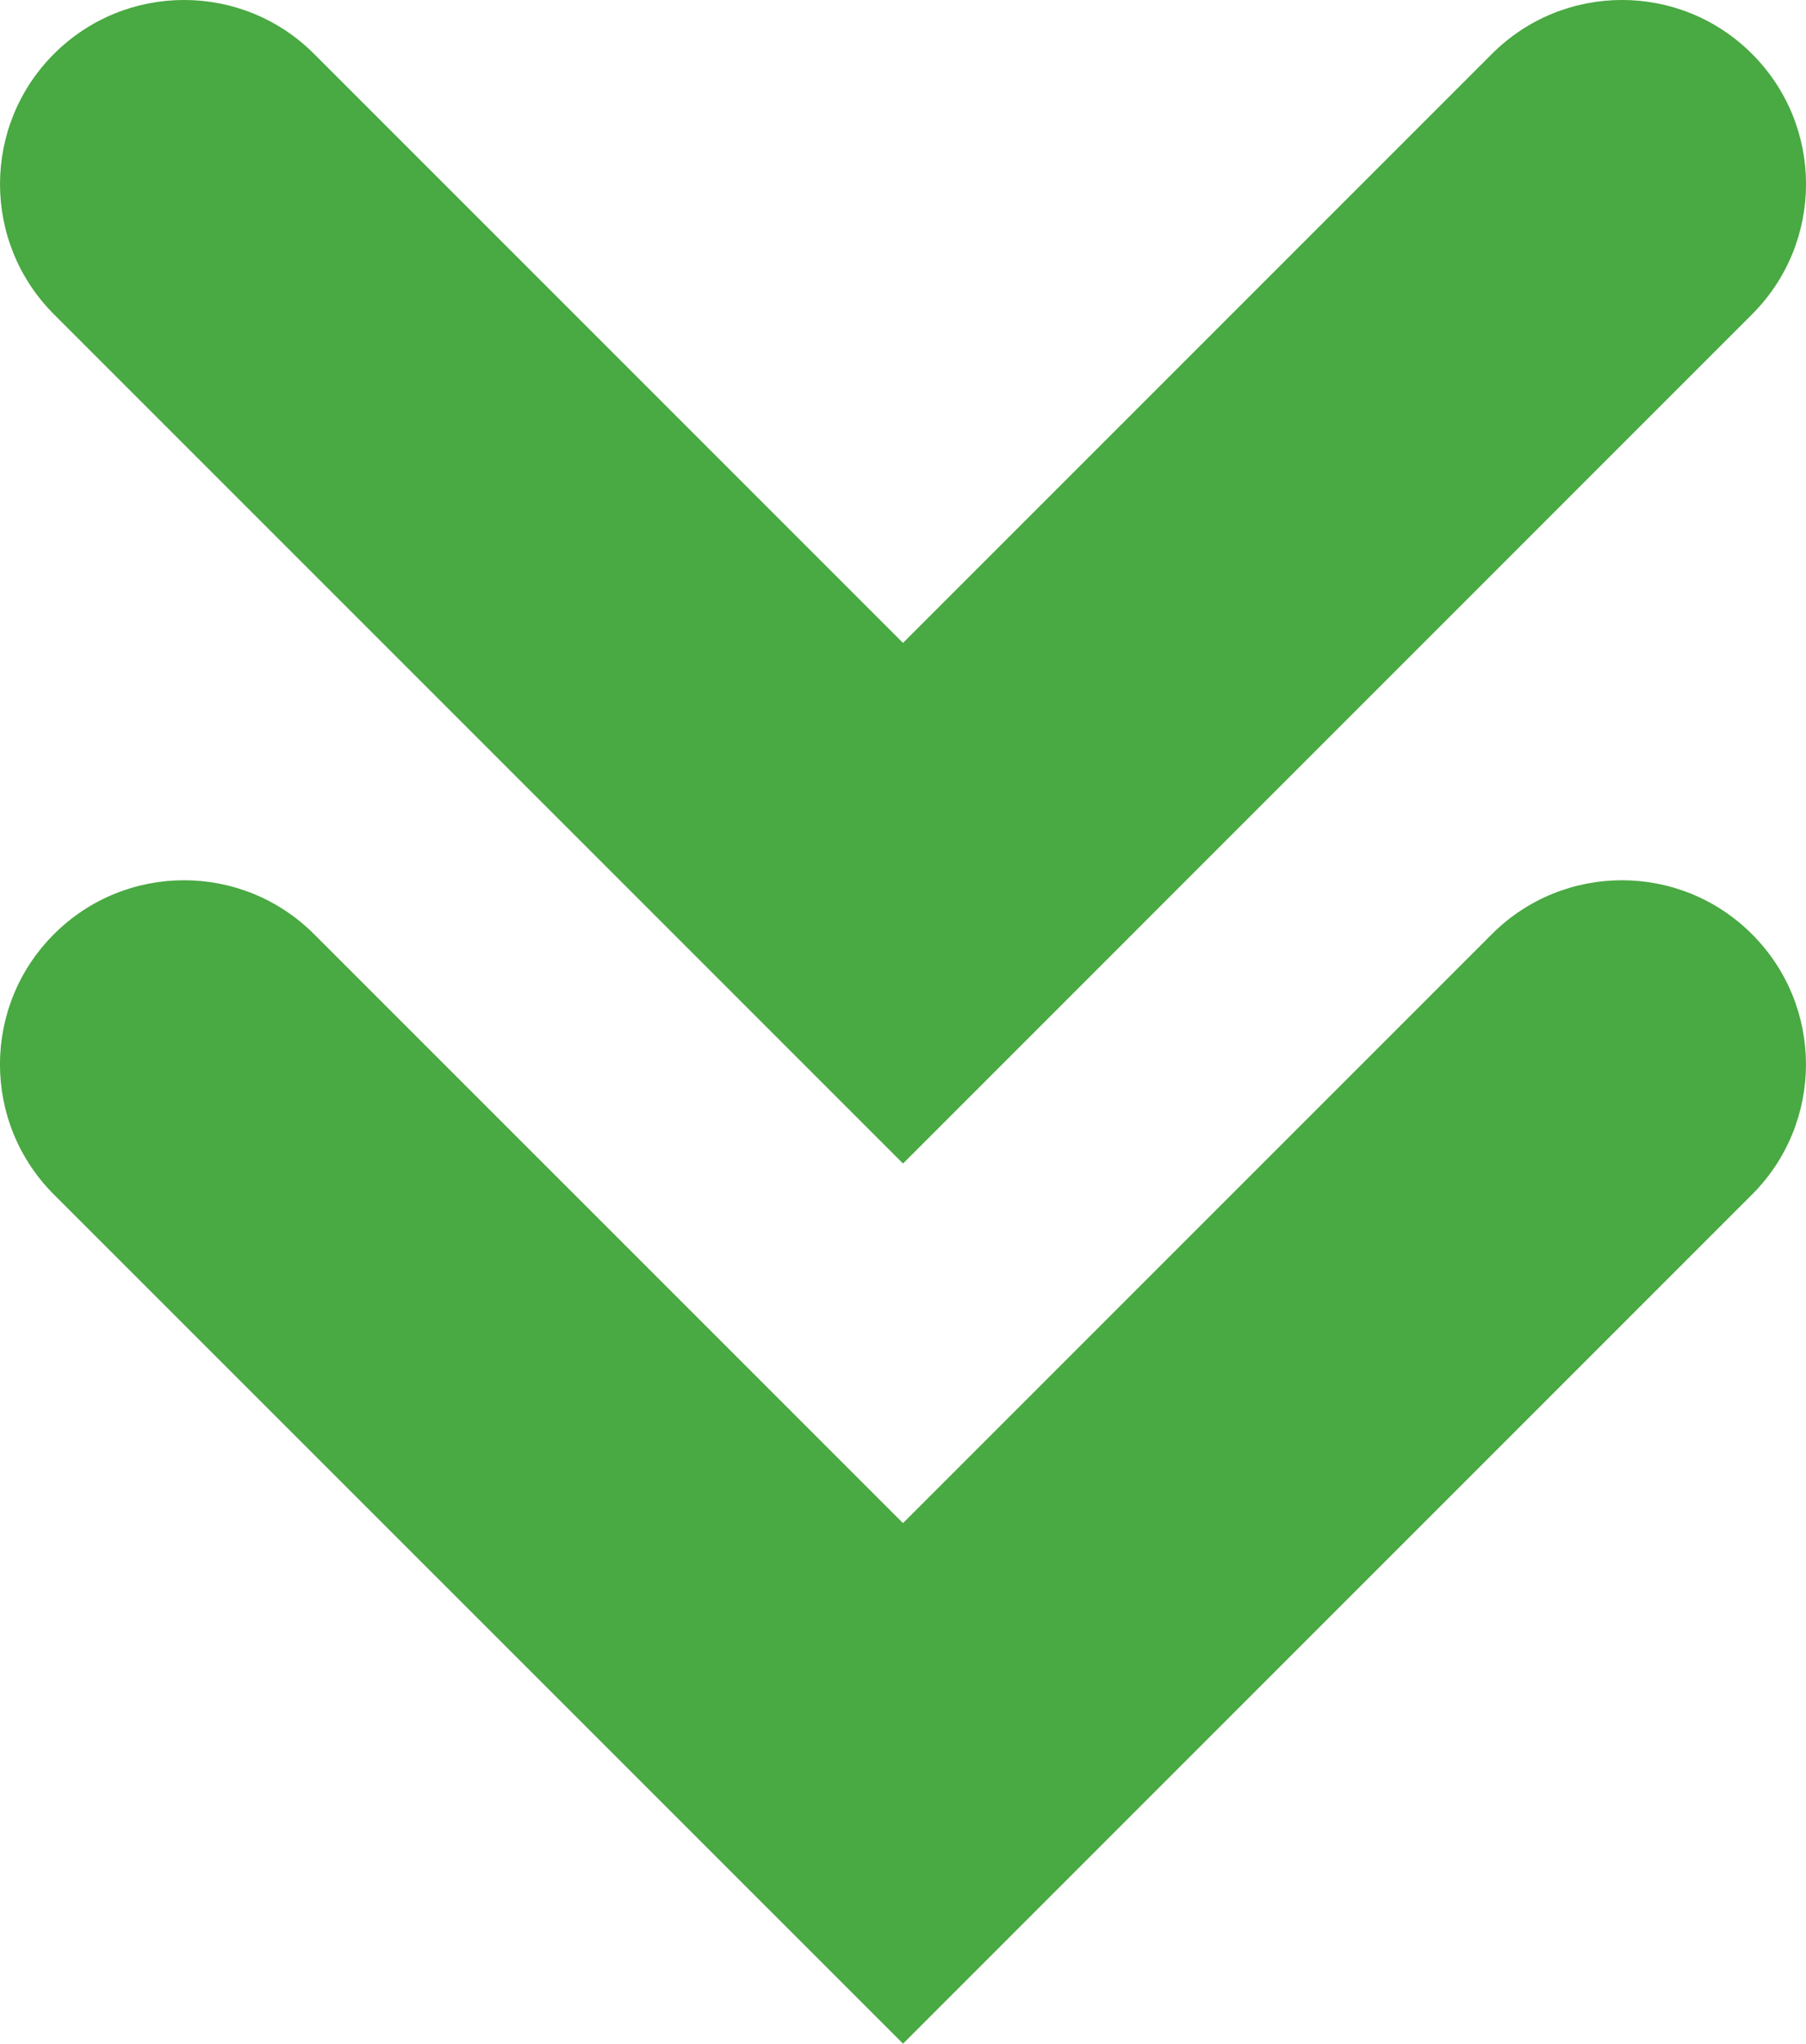
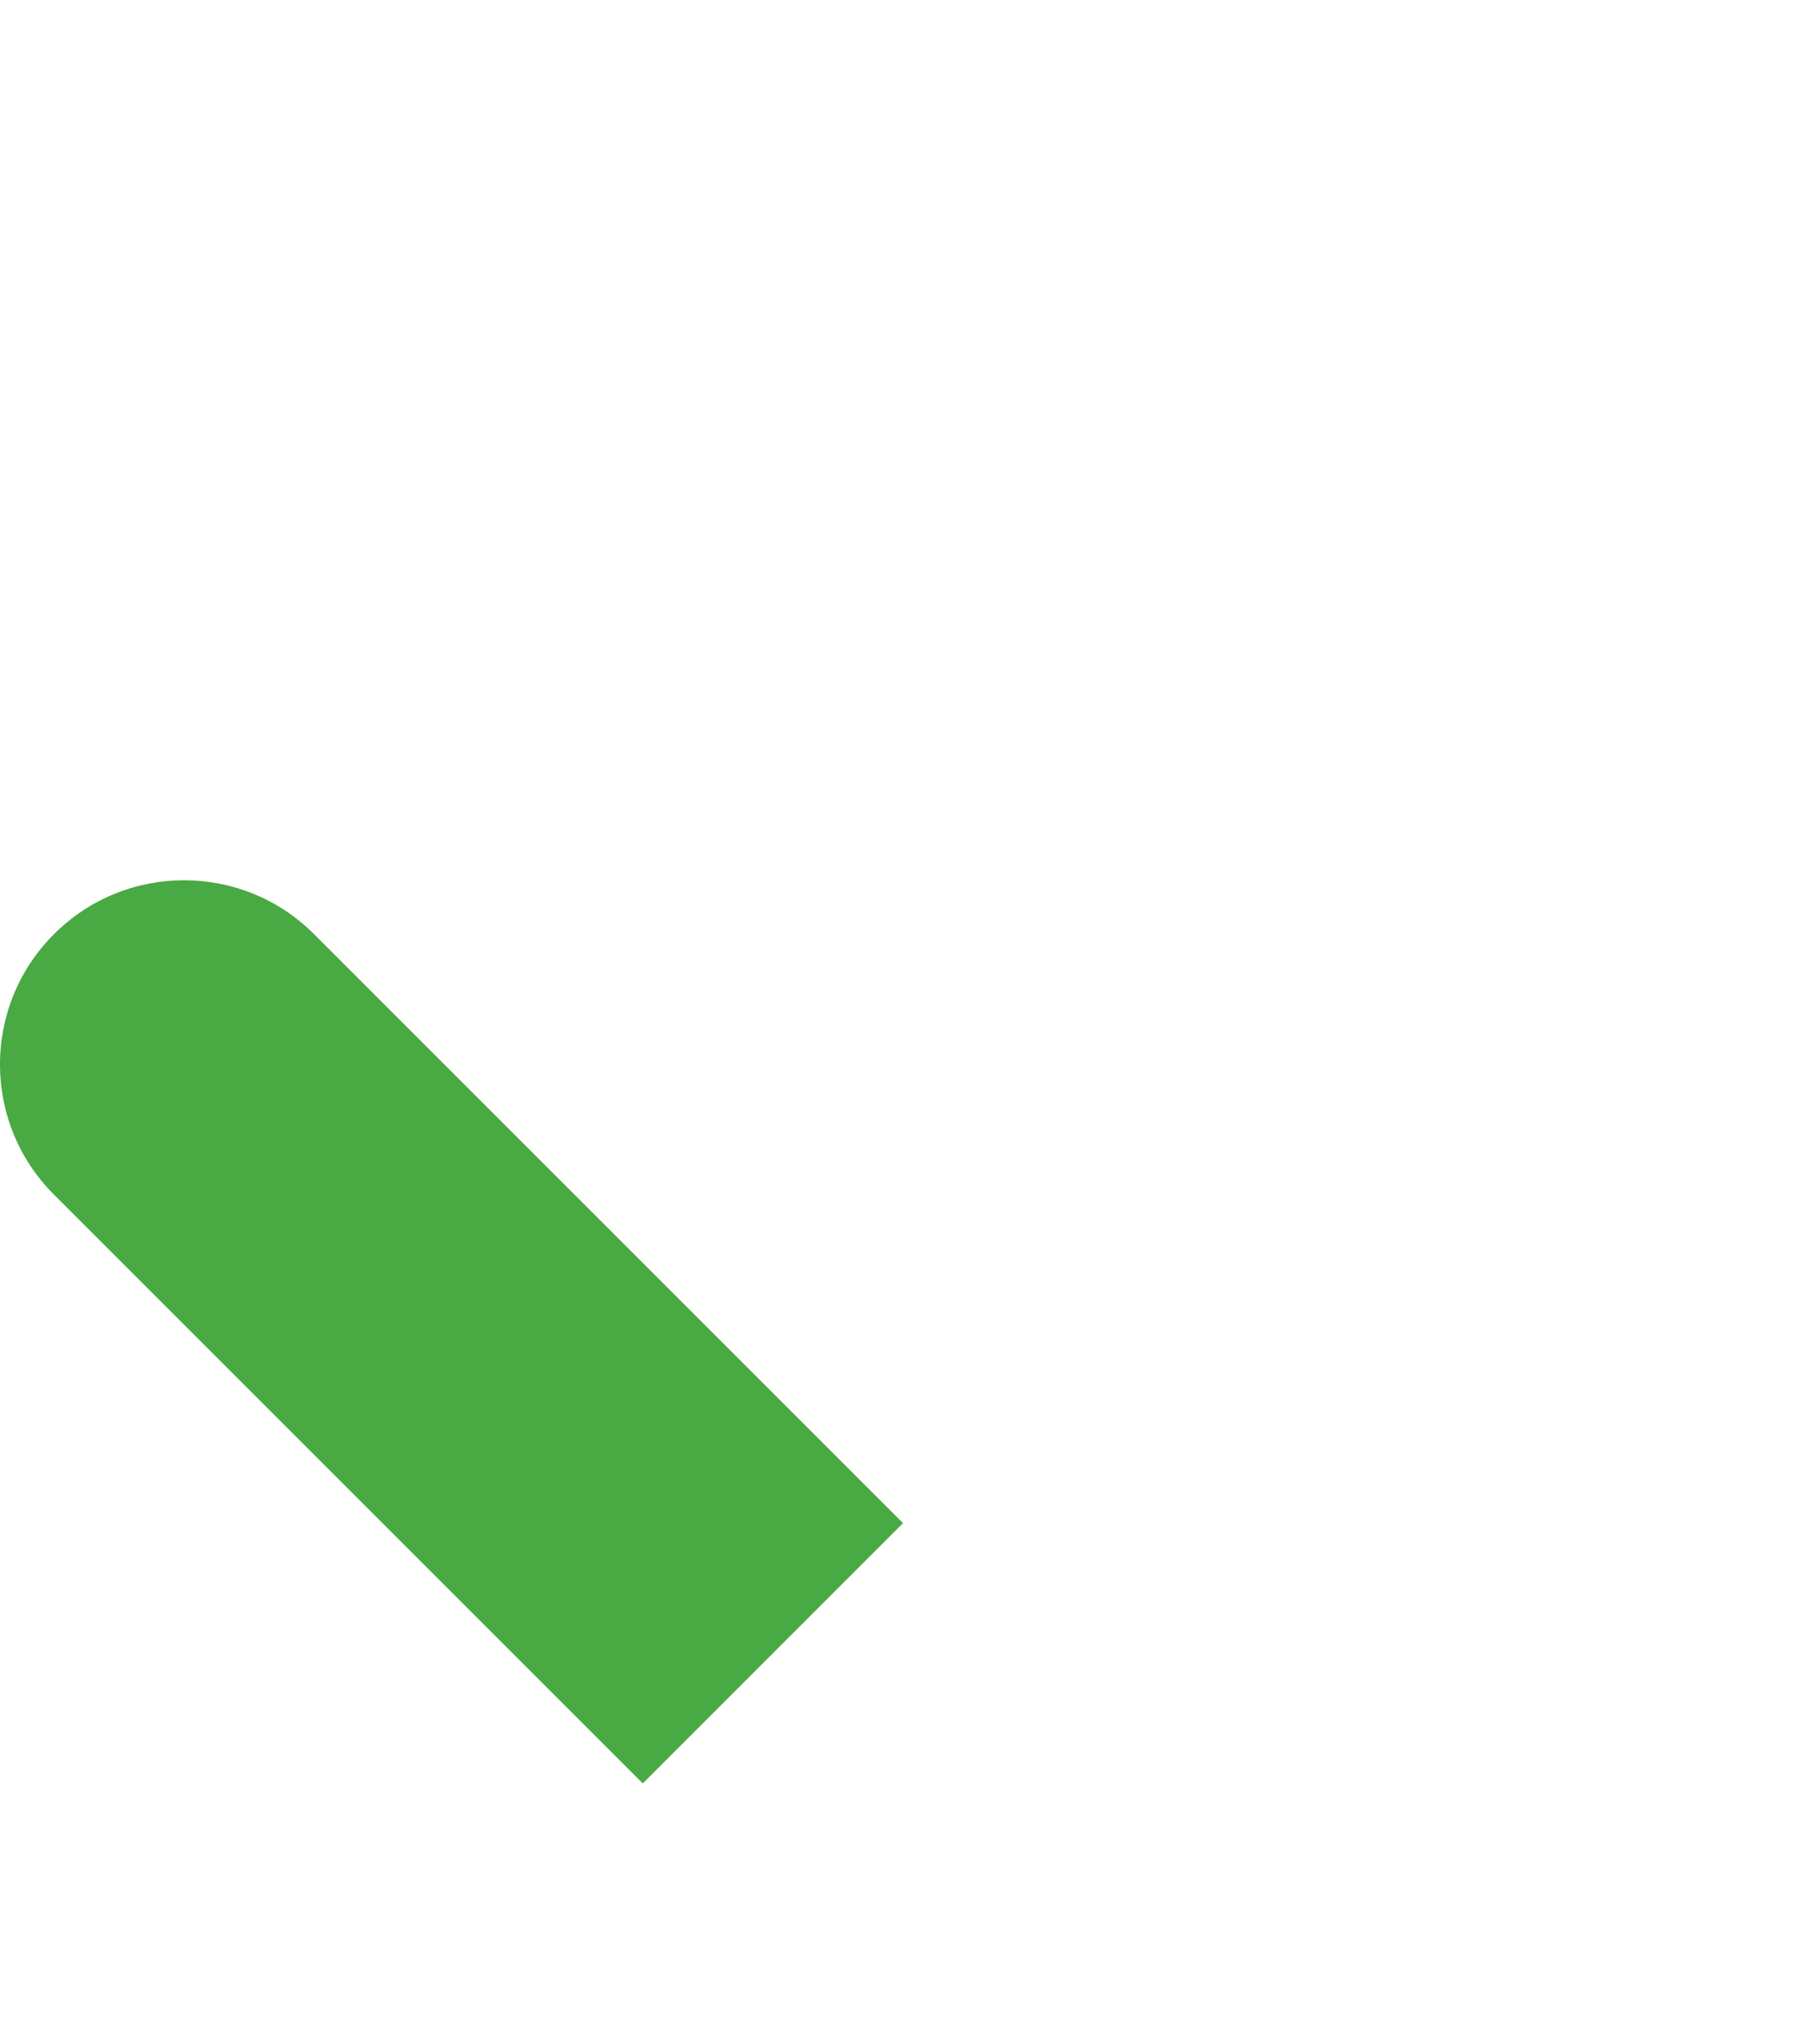
<svg xmlns="http://www.w3.org/2000/svg" id="Layer_1" viewBox="0 0 28.584 32.341">
  <defs>
    <style>.cls-1{fill:#49a942;stroke-width:0px;}</style>
  </defs>
-   <path class="cls-1" d="m14.293,32.341L.853,18.903c-1.138-1.138-1.138-2.981,0-4.119,1.137-1.139,2.982-1.139,4.119,0l9.32,9.319,9.319-9.319c1.137-1.139,2.982-1.139,4.119,0,1.138,1.138,1.138,2.981,0,4.119l-13.438,13.438Z" />
-   <path class="cls-1" d="m14.293,18.413L.853,4.973C-.284,3.835-.284,1.992.853.854,1.99-.285,3.836-.285,4.972.854l9.32,9.32L23.612.854c1.137-1.139,2.982-1.139,4.119,0,1.138,1.138,1.138,2.981,0,4.119l-13.438,13.439Z" />
+   <path class="cls-1" d="m14.293,32.341L.853,18.903c-1.138-1.138-1.138-2.981,0-4.119,1.137-1.139,2.982-1.139,4.119,0l9.32,9.319,9.319-9.319l-13.438,13.438Z" />
</svg>